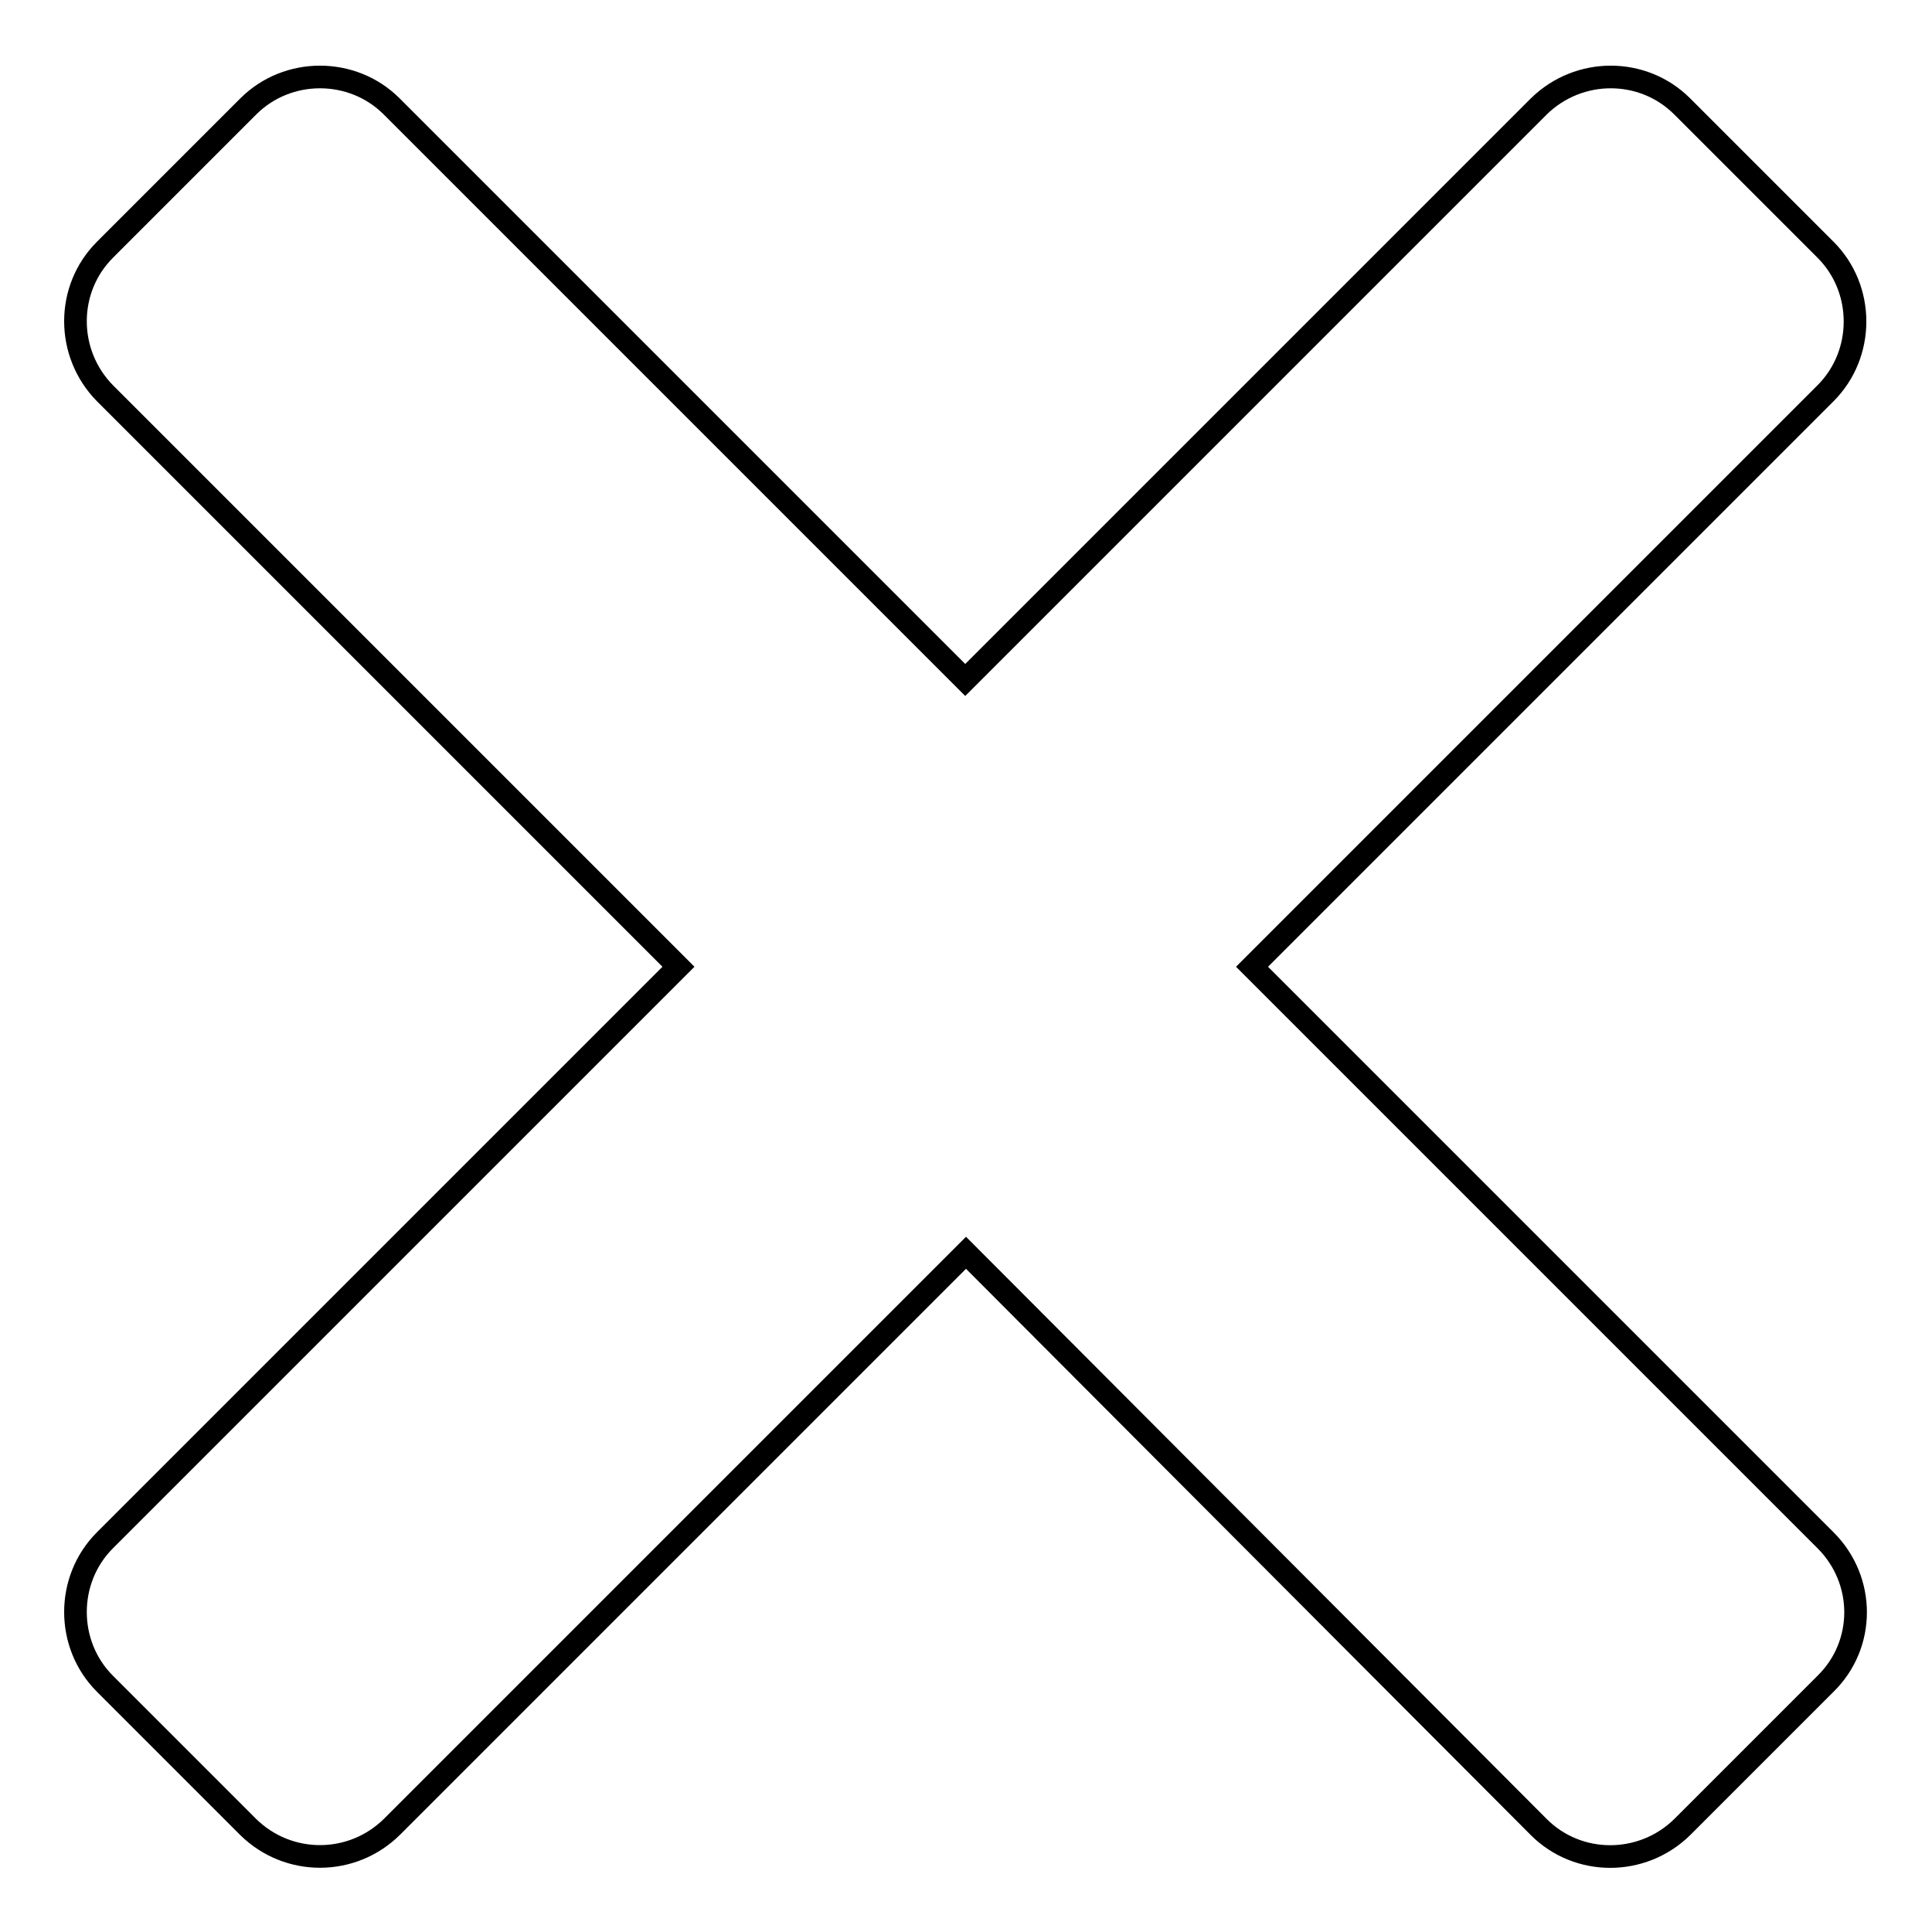
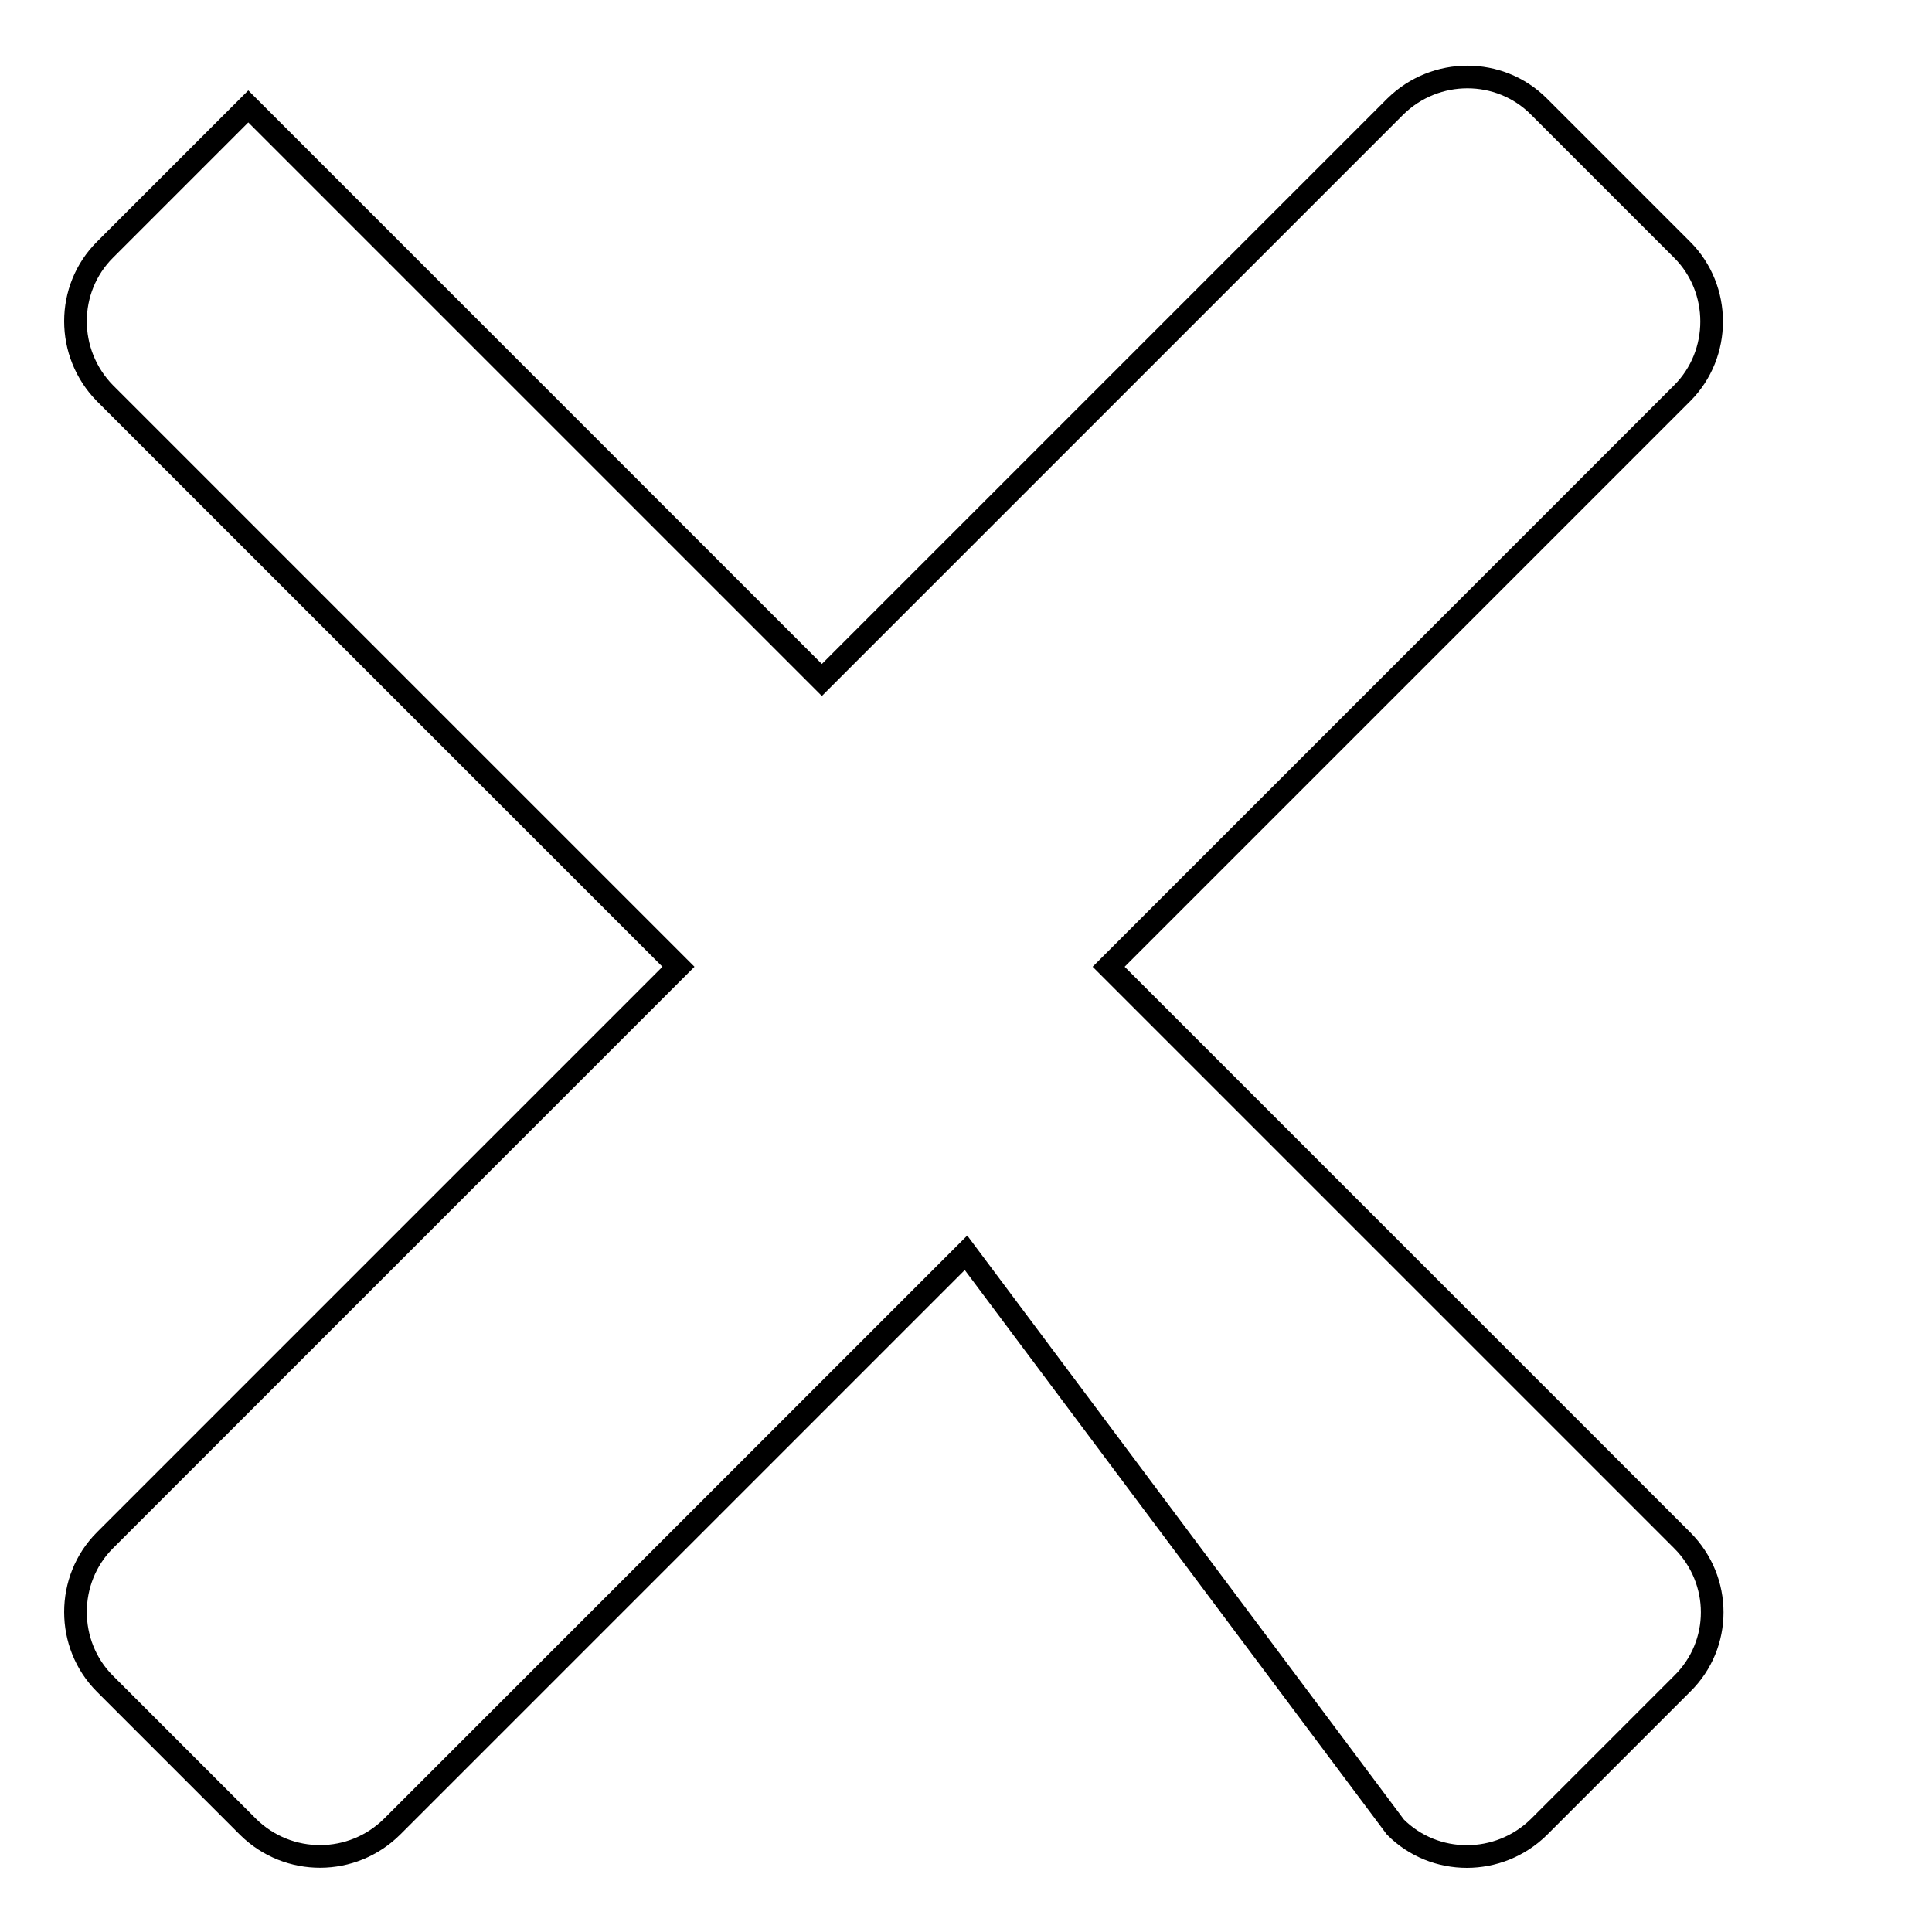
<svg xmlns="http://www.w3.org/2000/svg" version="1.1" x="0px" y="0px" viewBox="0 0 256 256" enable-background="new 0 0 256 256" xml:space="preserve">
  <g>
    <g>
-       <path stroke-width="3" fill-opacity="0" stroke="#000000" d="M32.9,242.1l-19-19c-5.2-5.2-5.2-13.8,0-19l76-76l-76-76c-5.2-5.3-5.2-13.8,0-19l19-19c5.2-5.2,13.8-5.2,19,0l76,76l76-76c5.3-5.2,13.8-5.2,19,0l19,19c5.2,5.2,5.2,13.8,0,19l-76,76l76,76c5.3,5.3,5.3,13.8,0,19l-19,19c-5.3,5.2-13.8,5.2-19,0L128,166l-76,76C46.7,247.3,38.2,247.3,32.9,242.1L32.9,242.1z" />
+       <path stroke-width="3" fill-opacity="0" stroke="#000000" d="M32.9,242.1l-19-19c-5.2-5.2-5.2-13.8,0-19l76-76l-76-76c-5.2-5.3-5.2-13.8,0-19l19-19l76,76l76-76c5.3-5.2,13.8-5.2,19,0l19,19c5.2,5.2,5.2,13.8,0,19l-76,76l76,76c5.3,5.3,5.3,13.8,0,19l-19,19c-5.3,5.2-13.8,5.2-19,0L128,166l-76,76C46.7,247.3,38.2,247.3,32.9,242.1L32.9,242.1z" />
    </g>
  </g>
</svg>